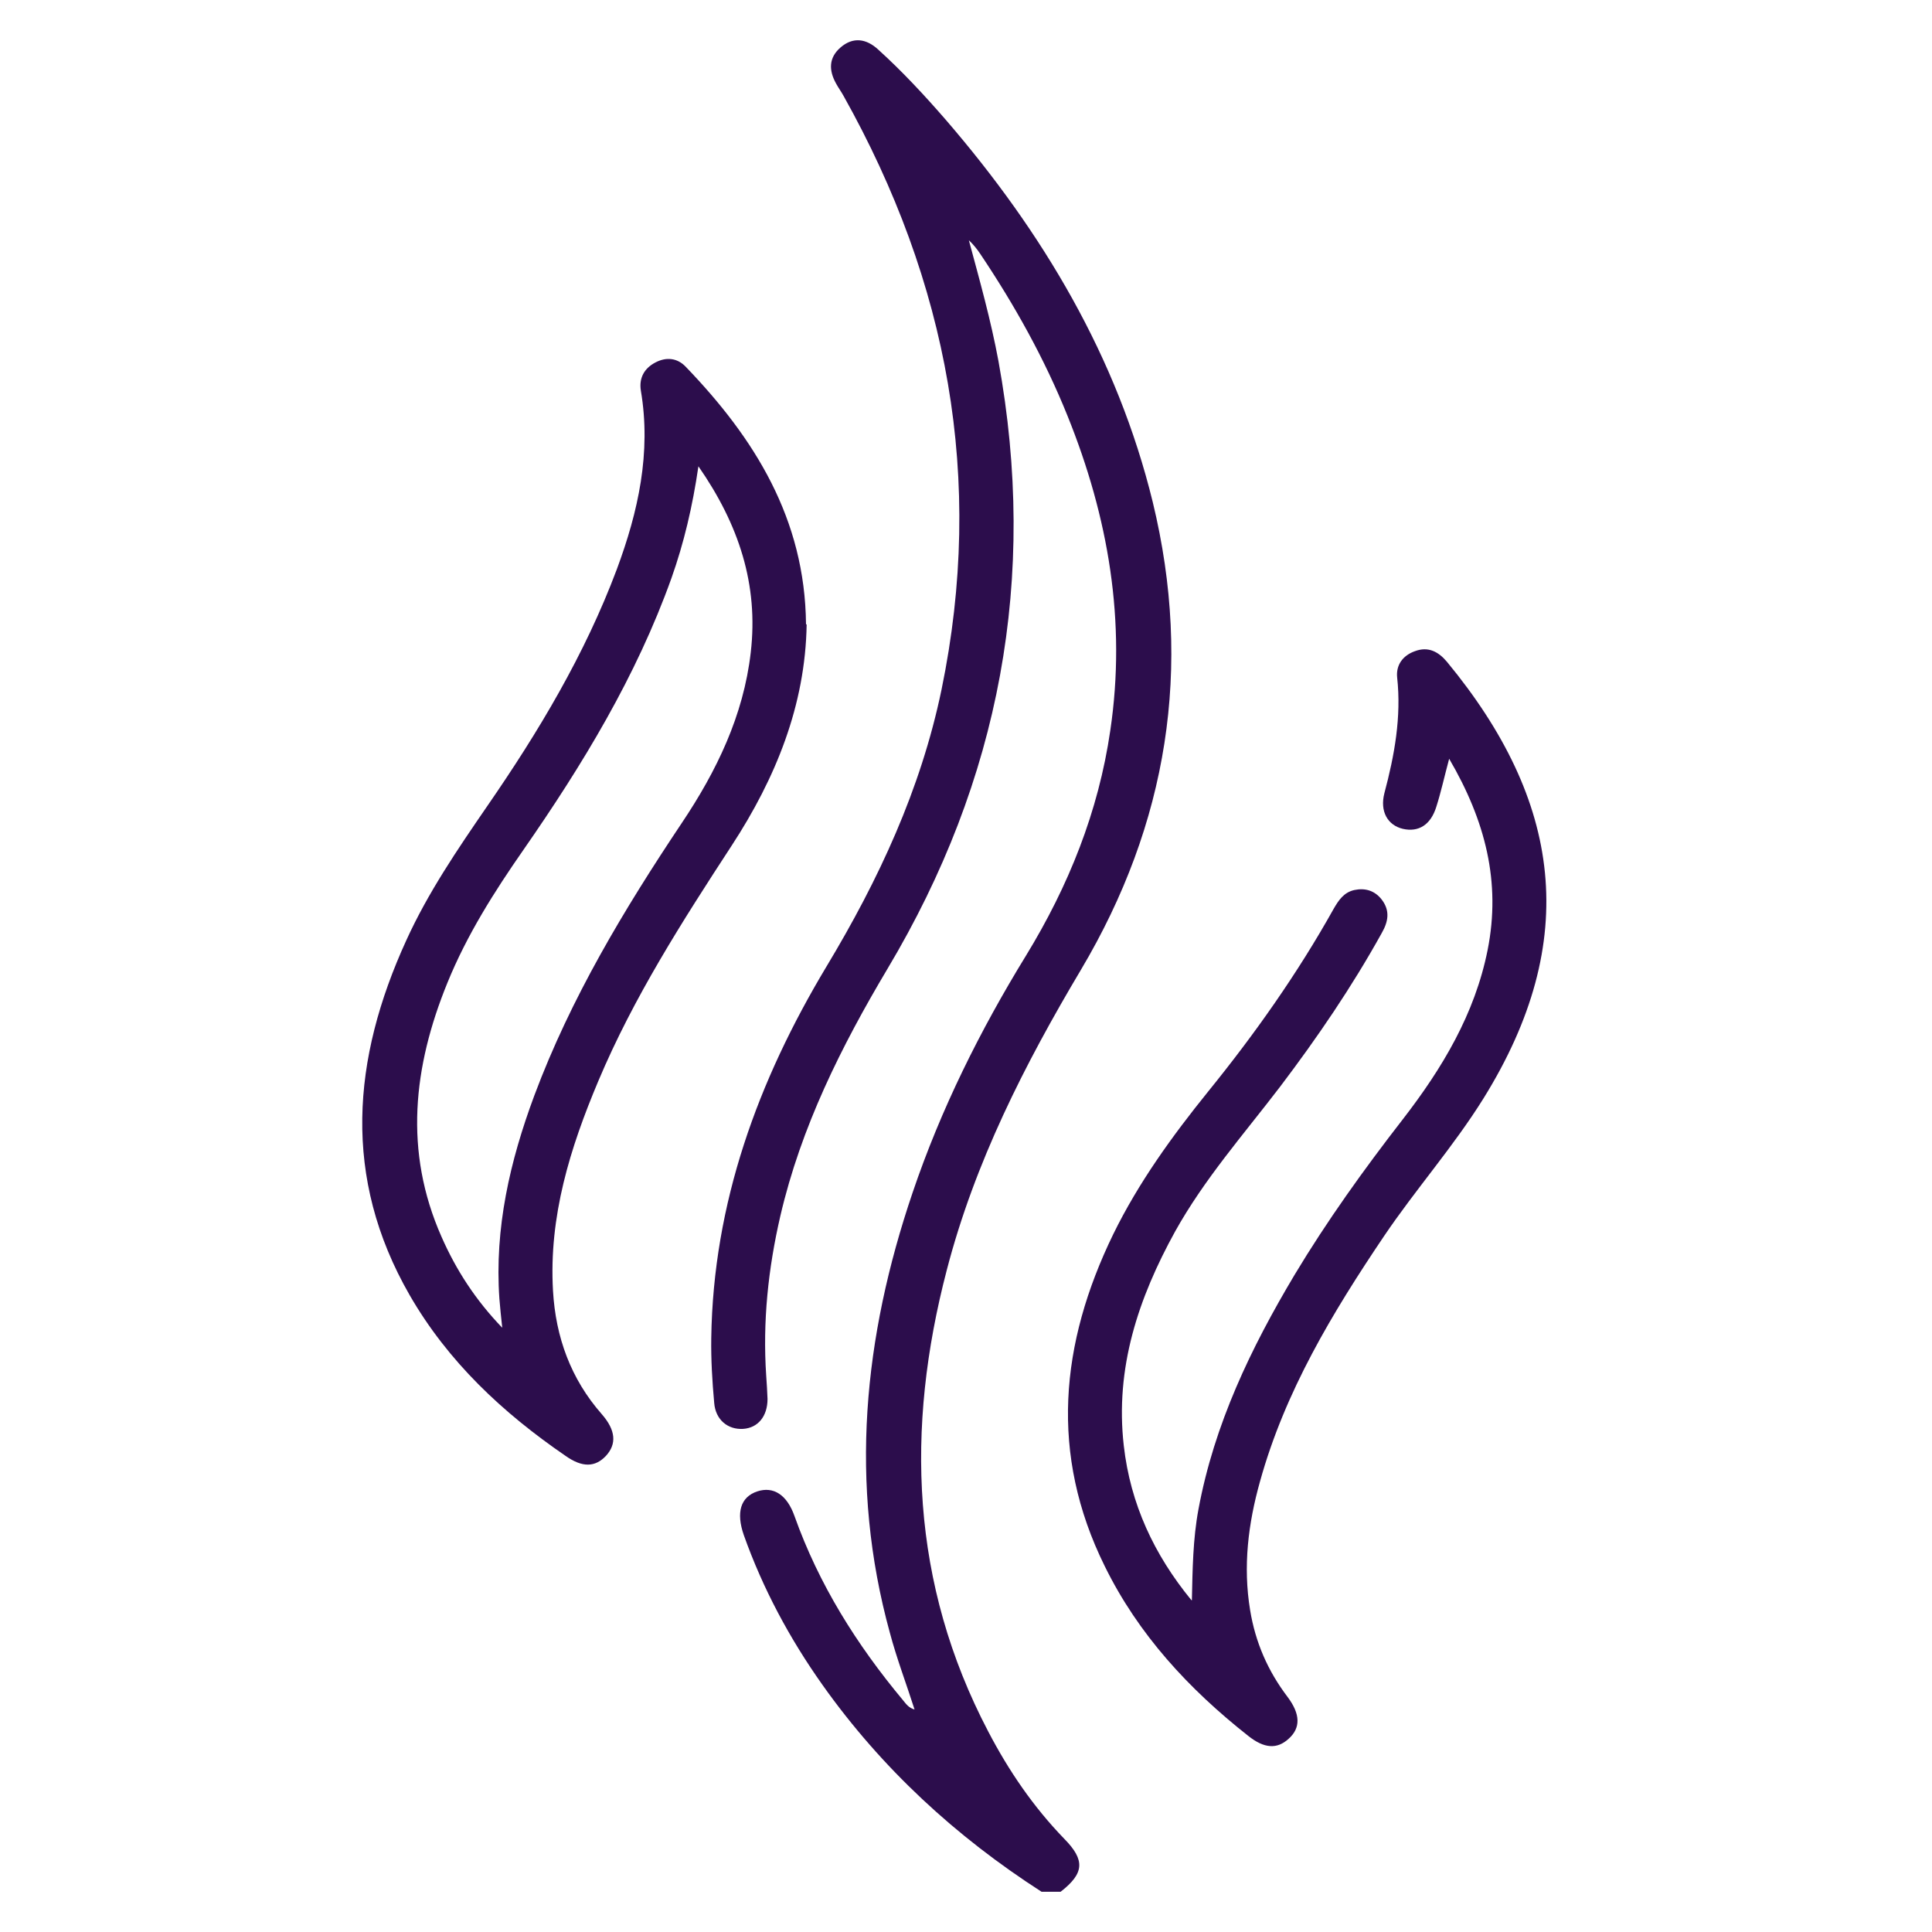
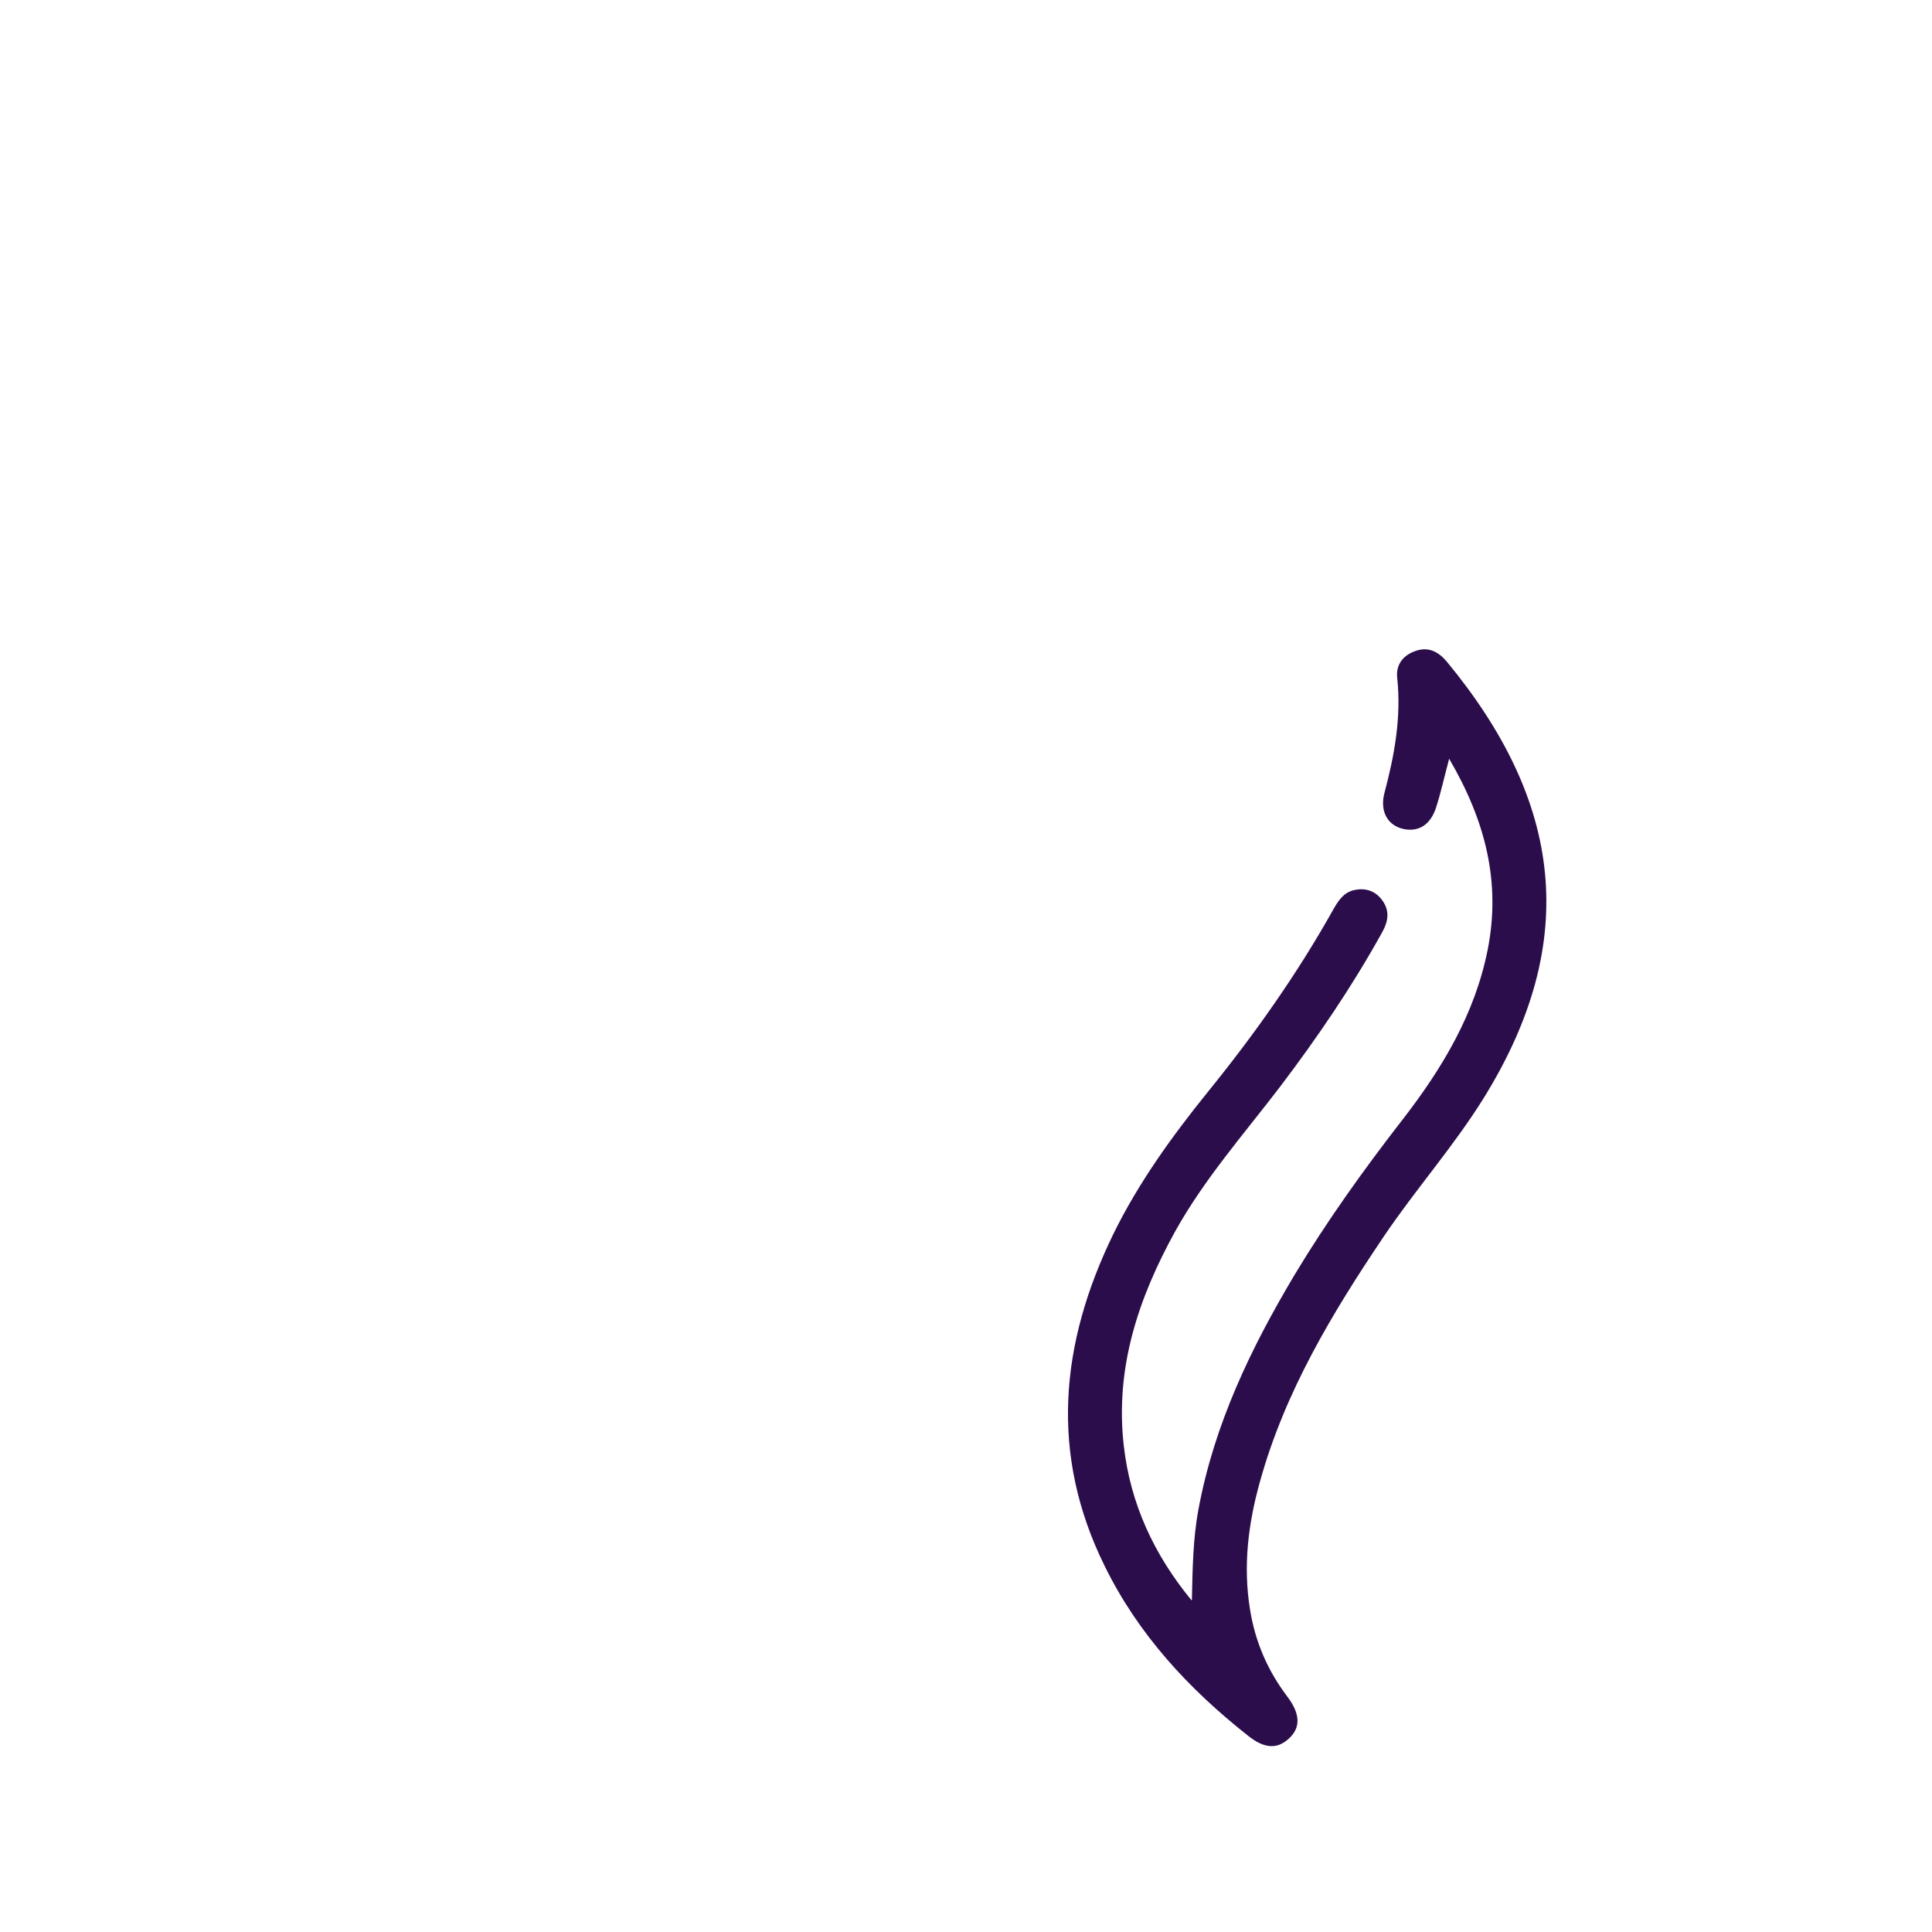
<svg xmlns="http://www.w3.org/2000/svg" width="48" height="48" viewBox="0 0 48 48" fill="none">
-   <path d="M25.877 47C23.744 45.627 21.905 43.935 20.433 41.859C19.616 40.706 18.954 39.472 18.48 38.14C18.284 37.576 18.398 37.192 18.815 37.053C19.216 36.922 19.551 37.135 19.739 37.666C20.344 39.366 21.284 40.862 22.436 42.243C22.51 42.333 22.575 42.431 22.722 42.472C22.518 41.834 22.281 41.213 22.109 40.568C21.087 36.857 21.455 33.219 22.673 29.631C23.376 27.555 24.349 25.602 25.493 23.738C26.547 22.014 27.291 20.166 27.585 18.148C27.986 15.442 27.536 12.843 26.523 10.334C25.951 8.912 25.207 7.579 24.357 6.312C24.275 6.19 24.185 6.075 24.071 5.969C24.34 6.966 24.618 7.955 24.806 8.969C25.787 14.347 24.847 19.382 22.052 24.065C20.899 26.002 19.902 27.997 19.387 30.212C19.085 31.519 18.946 32.835 19.036 34.176C19.052 34.372 19.06 34.568 19.069 34.756C19.069 35.189 18.831 35.475 18.464 35.5C18.088 35.524 17.777 35.279 17.744 34.854C17.695 34.315 17.663 33.775 17.671 33.244C17.72 29.885 18.831 26.852 20.532 24.016C21.831 21.858 22.877 19.611 23.392 17.134C24.471 11.903 23.548 7.007 20.957 2.381C20.899 2.275 20.826 2.177 20.769 2.07C20.589 1.743 20.589 1.433 20.883 1.179C21.194 0.91 21.521 0.959 21.815 1.228C22.412 1.768 22.967 2.365 23.499 2.978C25.902 5.765 27.757 8.863 28.64 12.475C29.637 16.587 29.008 20.469 26.858 24.09C25.452 26.452 24.218 28.879 23.523 31.552C22.493 35.492 22.624 39.341 24.553 43.02C25.06 43.992 25.673 44.891 26.441 45.684C26.964 46.215 26.94 46.542 26.351 47H25.902H25.877Z" fill="#2C0D4C" />
-   <path d="M20.041 15.516C20.009 17.519 19.273 19.333 18.178 21.009C16.952 22.889 15.742 24.777 14.867 26.853C14.164 28.52 13.633 30.22 13.739 32.067C13.805 33.22 14.181 34.258 14.949 35.132C15.3 35.533 15.325 35.876 15.055 36.17C14.786 36.456 14.467 36.465 14.05 36.17C12.489 35.1 11.132 33.833 10.176 32.174C8.5 29.256 8.745 26.313 10.094 23.363C10.633 22.177 11.369 21.099 12.105 20.028C13.38 18.181 14.532 16.26 15.325 14.143C15.856 12.713 16.183 11.249 15.922 9.705C15.873 9.394 16.003 9.149 16.29 9.002C16.559 8.863 16.829 8.896 17.033 9.108C18.75 10.89 20 12.892 20.025 15.508L20.041 15.516ZM12.481 33.016C12.448 32.705 12.424 32.484 12.407 32.264C12.284 30.514 12.669 28.847 13.274 27.221C14.181 24.793 15.505 22.594 16.935 20.453C17.802 19.161 18.472 17.78 18.652 16.211C18.848 14.527 18.357 13.031 17.352 11.585C17.205 12.59 16.992 13.489 16.682 14.364C15.807 16.808 14.475 18.998 13.004 21.115C12.276 22.161 11.598 23.232 11.116 24.417C10.266 26.501 10.029 28.602 10.969 30.727C11.328 31.544 11.81 32.296 12.489 32.999L12.481 33.016Z" fill="#2C0D4C" />
  <path d="M29.612 39.759C29.629 38.991 29.637 38.239 29.776 37.495C30.168 35.386 31.075 33.498 32.162 31.675C32.972 30.327 33.887 29.052 34.852 27.809C35.832 26.542 36.642 25.194 36.96 23.6C37.295 21.916 36.903 20.388 36.004 18.851C35.881 19.309 35.8 19.685 35.685 20.044C35.546 20.494 35.244 20.682 34.852 20.592C34.475 20.502 34.279 20.159 34.394 19.709C34.647 18.761 34.819 17.813 34.712 16.832C34.68 16.522 34.852 16.285 35.154 16.178C35.481 16.056 35.734 16.187 35.947 16.44C38.791 19.881 39.298 23.363 36.854 27.294C36.11 28.488 35.17 29.55 34.386 30.711C33.102 32.615 31.925 34.569 31.304 36.808C31.01 37.855 30.879 38.917 31.059 40.004C31.19 40.805 31.5 41.516 31.991 42.162C32.309 42.587 32.318 42.93 32.015 43.2C31.729 43.462 31.41 43.445 31.01 43.126C29.539 41.966 28.28 40.609 27.446 38.909C26.073 36.13 26.335 33.384 27.659 30.662C28.288 29.379 29.122 28.226 30.013 27.123C31.173 25.692 32.236 24.188 33.135 22.578C33.258 22.366 33.388 22.169 33.65 22.112C33.92 22.055 34.157 22.129 34.328 22.349C34.541 22.627 34.492 22.897 34.328 23.183C33.585 24.523 32.726 25.782 31.803 27C30.904 28.177 29.923 29.289 29.195 30.596C28.28 32.256 27.7 33.988 27.92 35.917C28.084 37.364 28.672 38.623 29.596 39.751L29.612 39.759Z" fill="#2C0D4C" />
</svg>